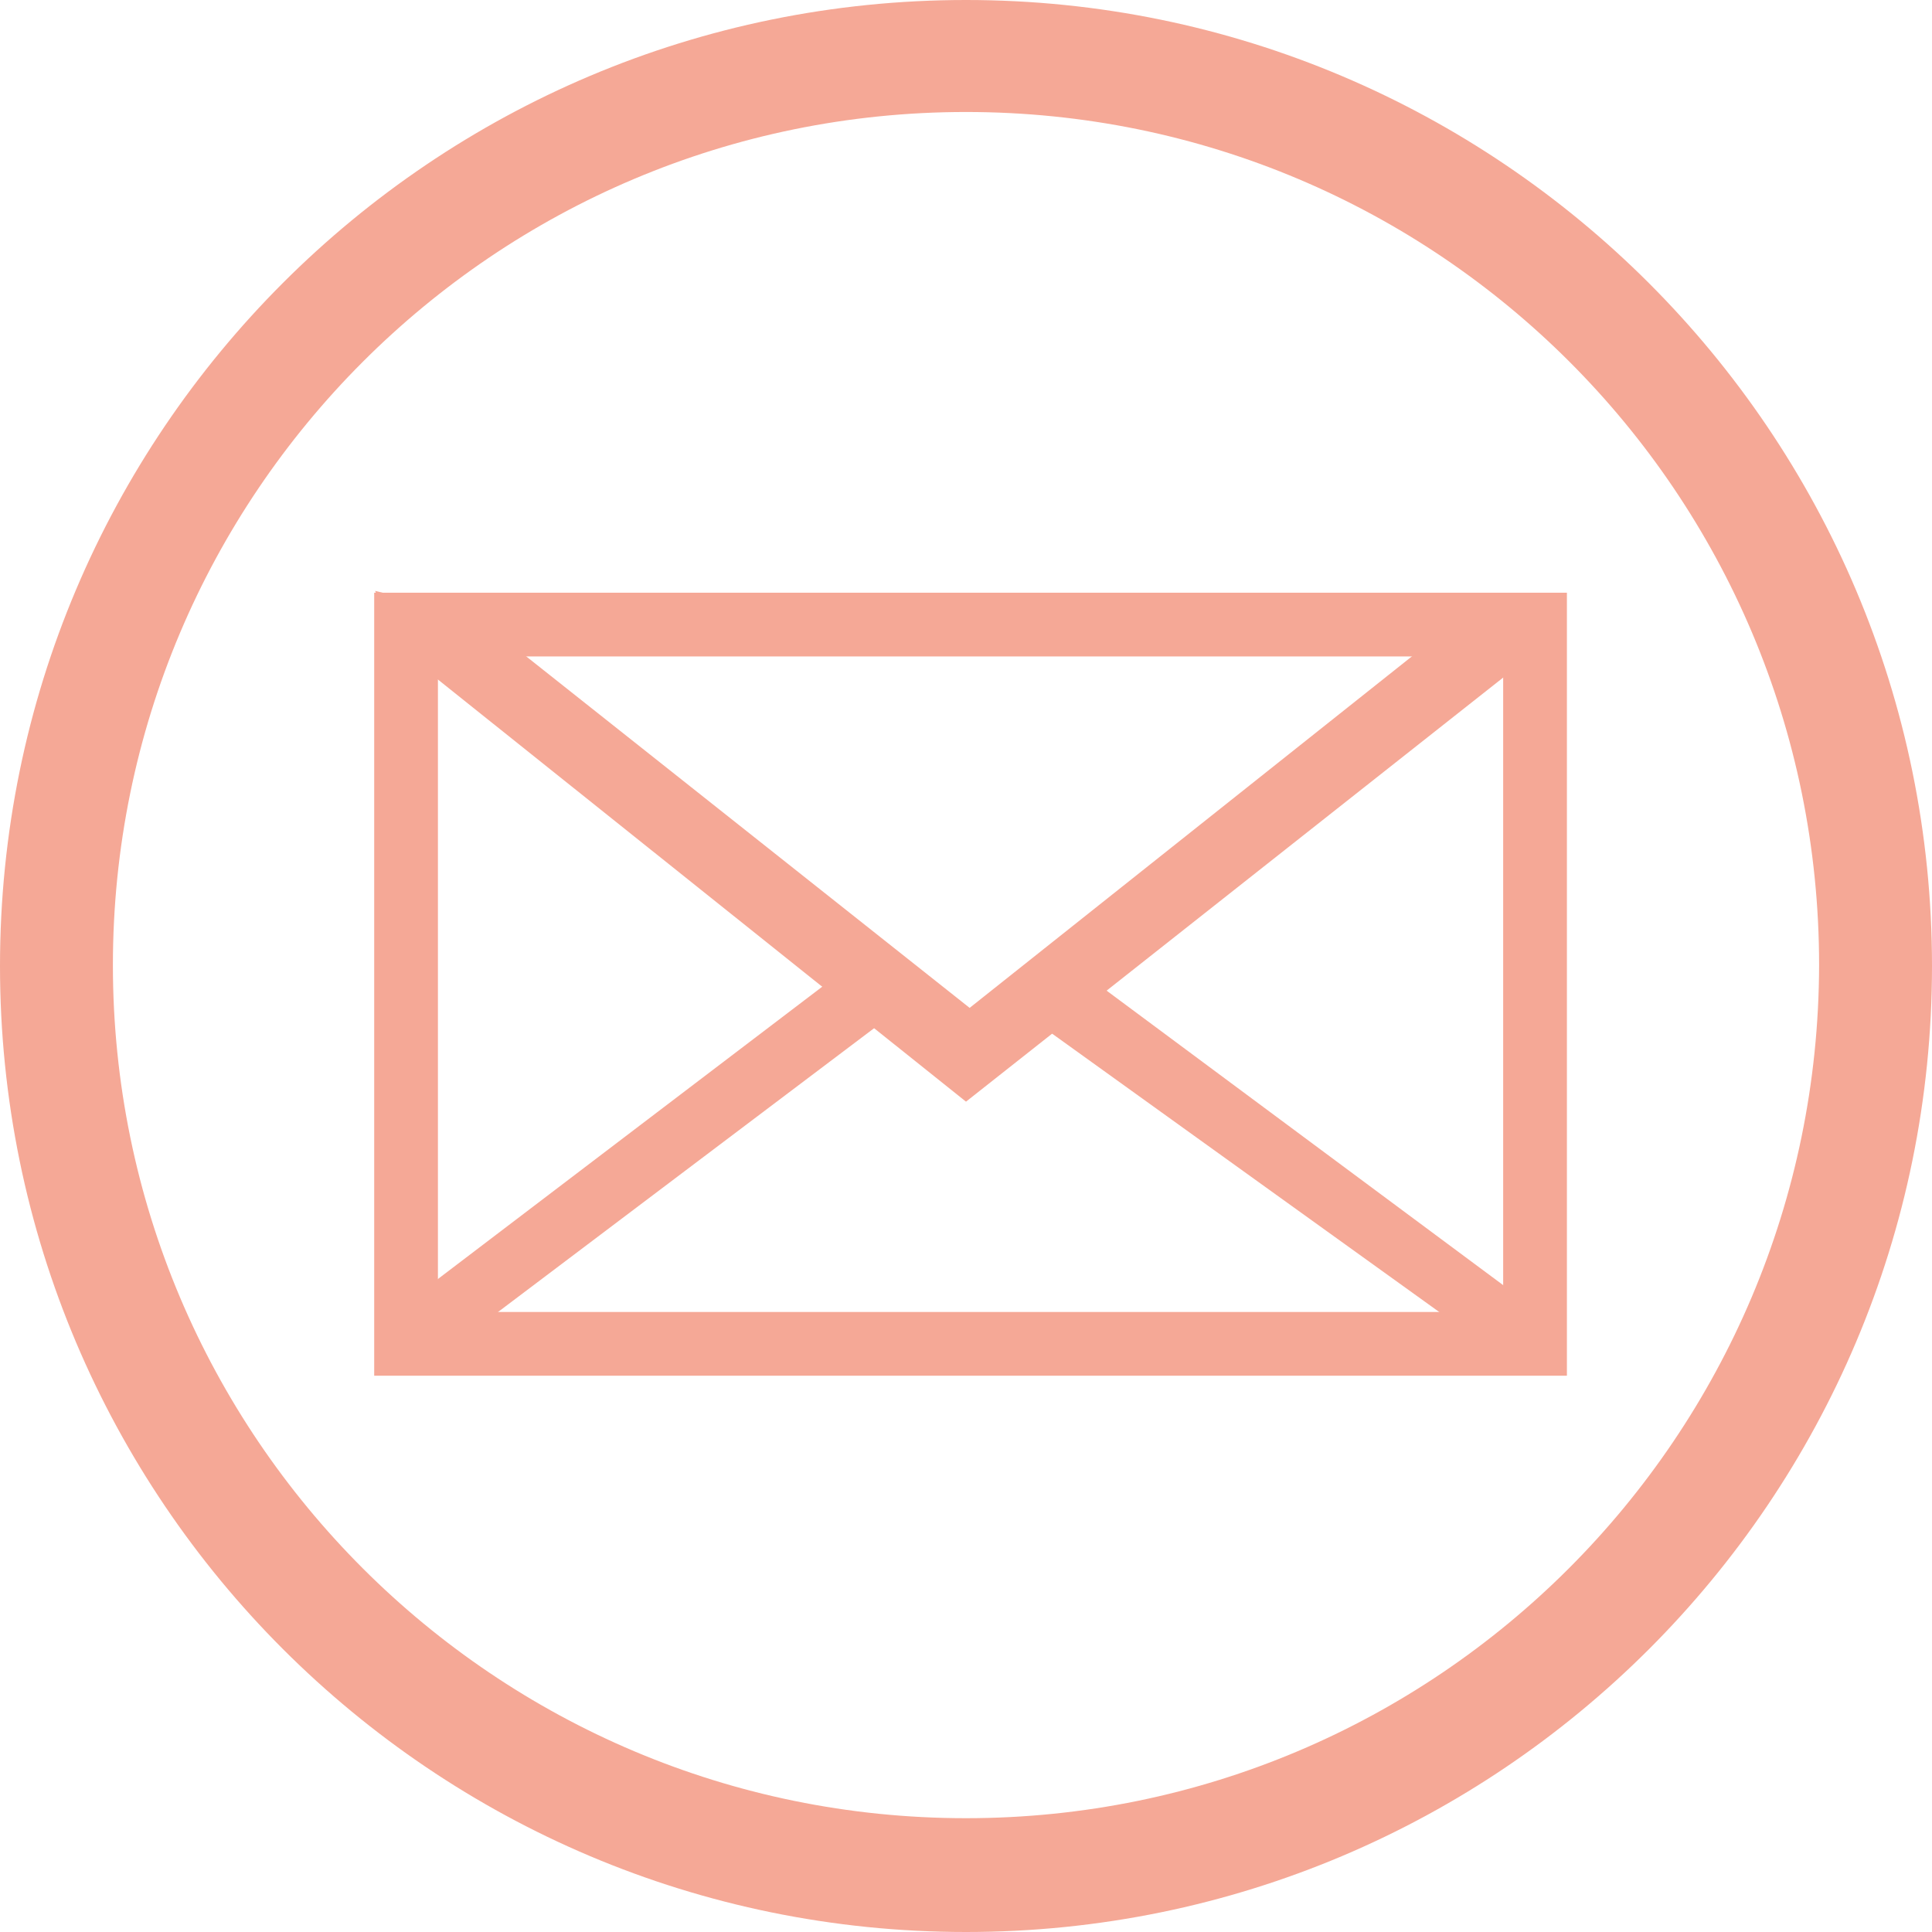
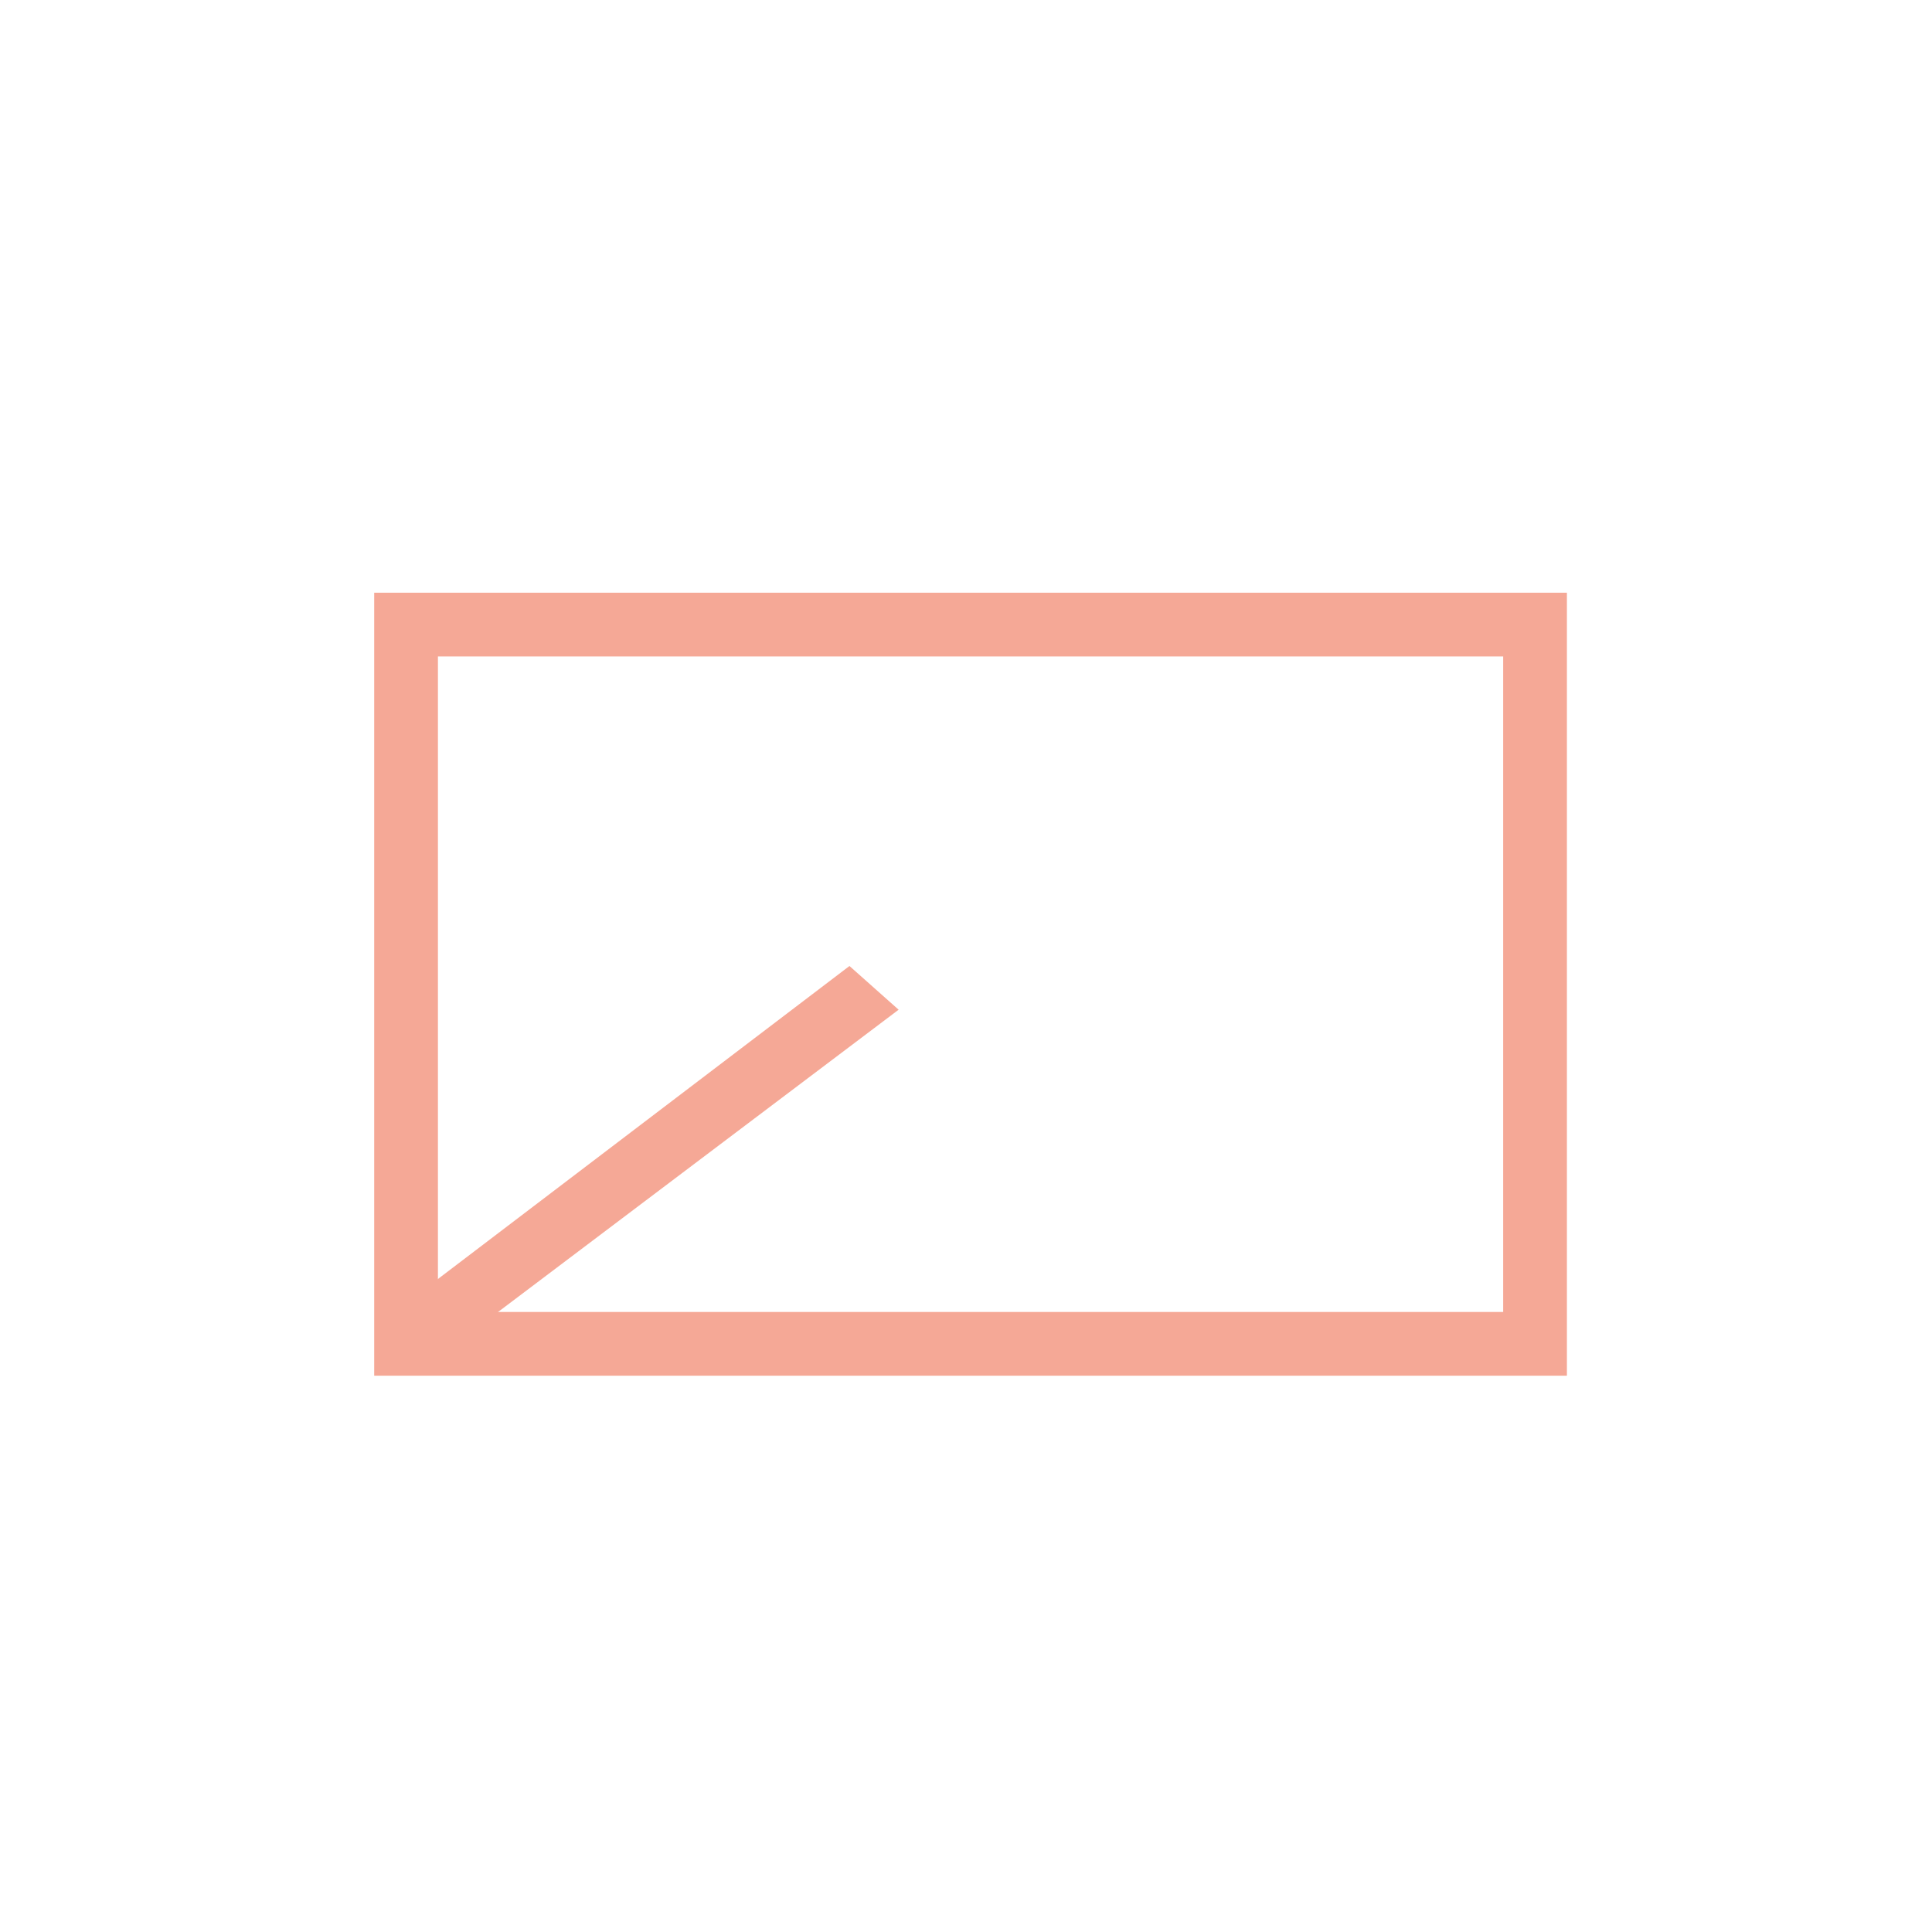
<svg xmlns="http://www.w3.org/2000/svg" fill="#f5a896" height="212.2" preserveAspectRatio="xMidYMid meet" version="1" viewBox="0.0 0.0 212.2 212.2" width="212.2" zoomAndPan="magnify">
  <g id="change1_1">
-     <path d="M106.1,0C47.5,0,0,47.5,0,106.1s47.5,106.1,106.1,106.1s106.1-47.5,106.1-106.1S164.6,0,106.1,0z M106.1,199.7 c-51.7,0-93.7-41.9-93.7-93.7c0-51.7,41.9-93.7,93.7-93.7s93.7,41.9,93.7,93.7C199.7,157.8,157.8,199.7,106.1,199.7z" />
    <path d="M41.1,65.1v86h131v-86H41.1z M165.1,144.1h-117v-72h117V144.1z" />
-     <path d="M43.8 71.2L106.1 121 168.8 71.5 165.4 68.1 160.1 68.1 106.5 110.7 52 67.5 41.2 64.9z" />
    <path d="M43.6 143.9L93.3 106.1 98.7 110.9 50.2 147.5z" />
-     <path d="M111.9 110.9L162.8 147.5 168.8 143.9 117.9 106.1z" />
  </g>
</svg>